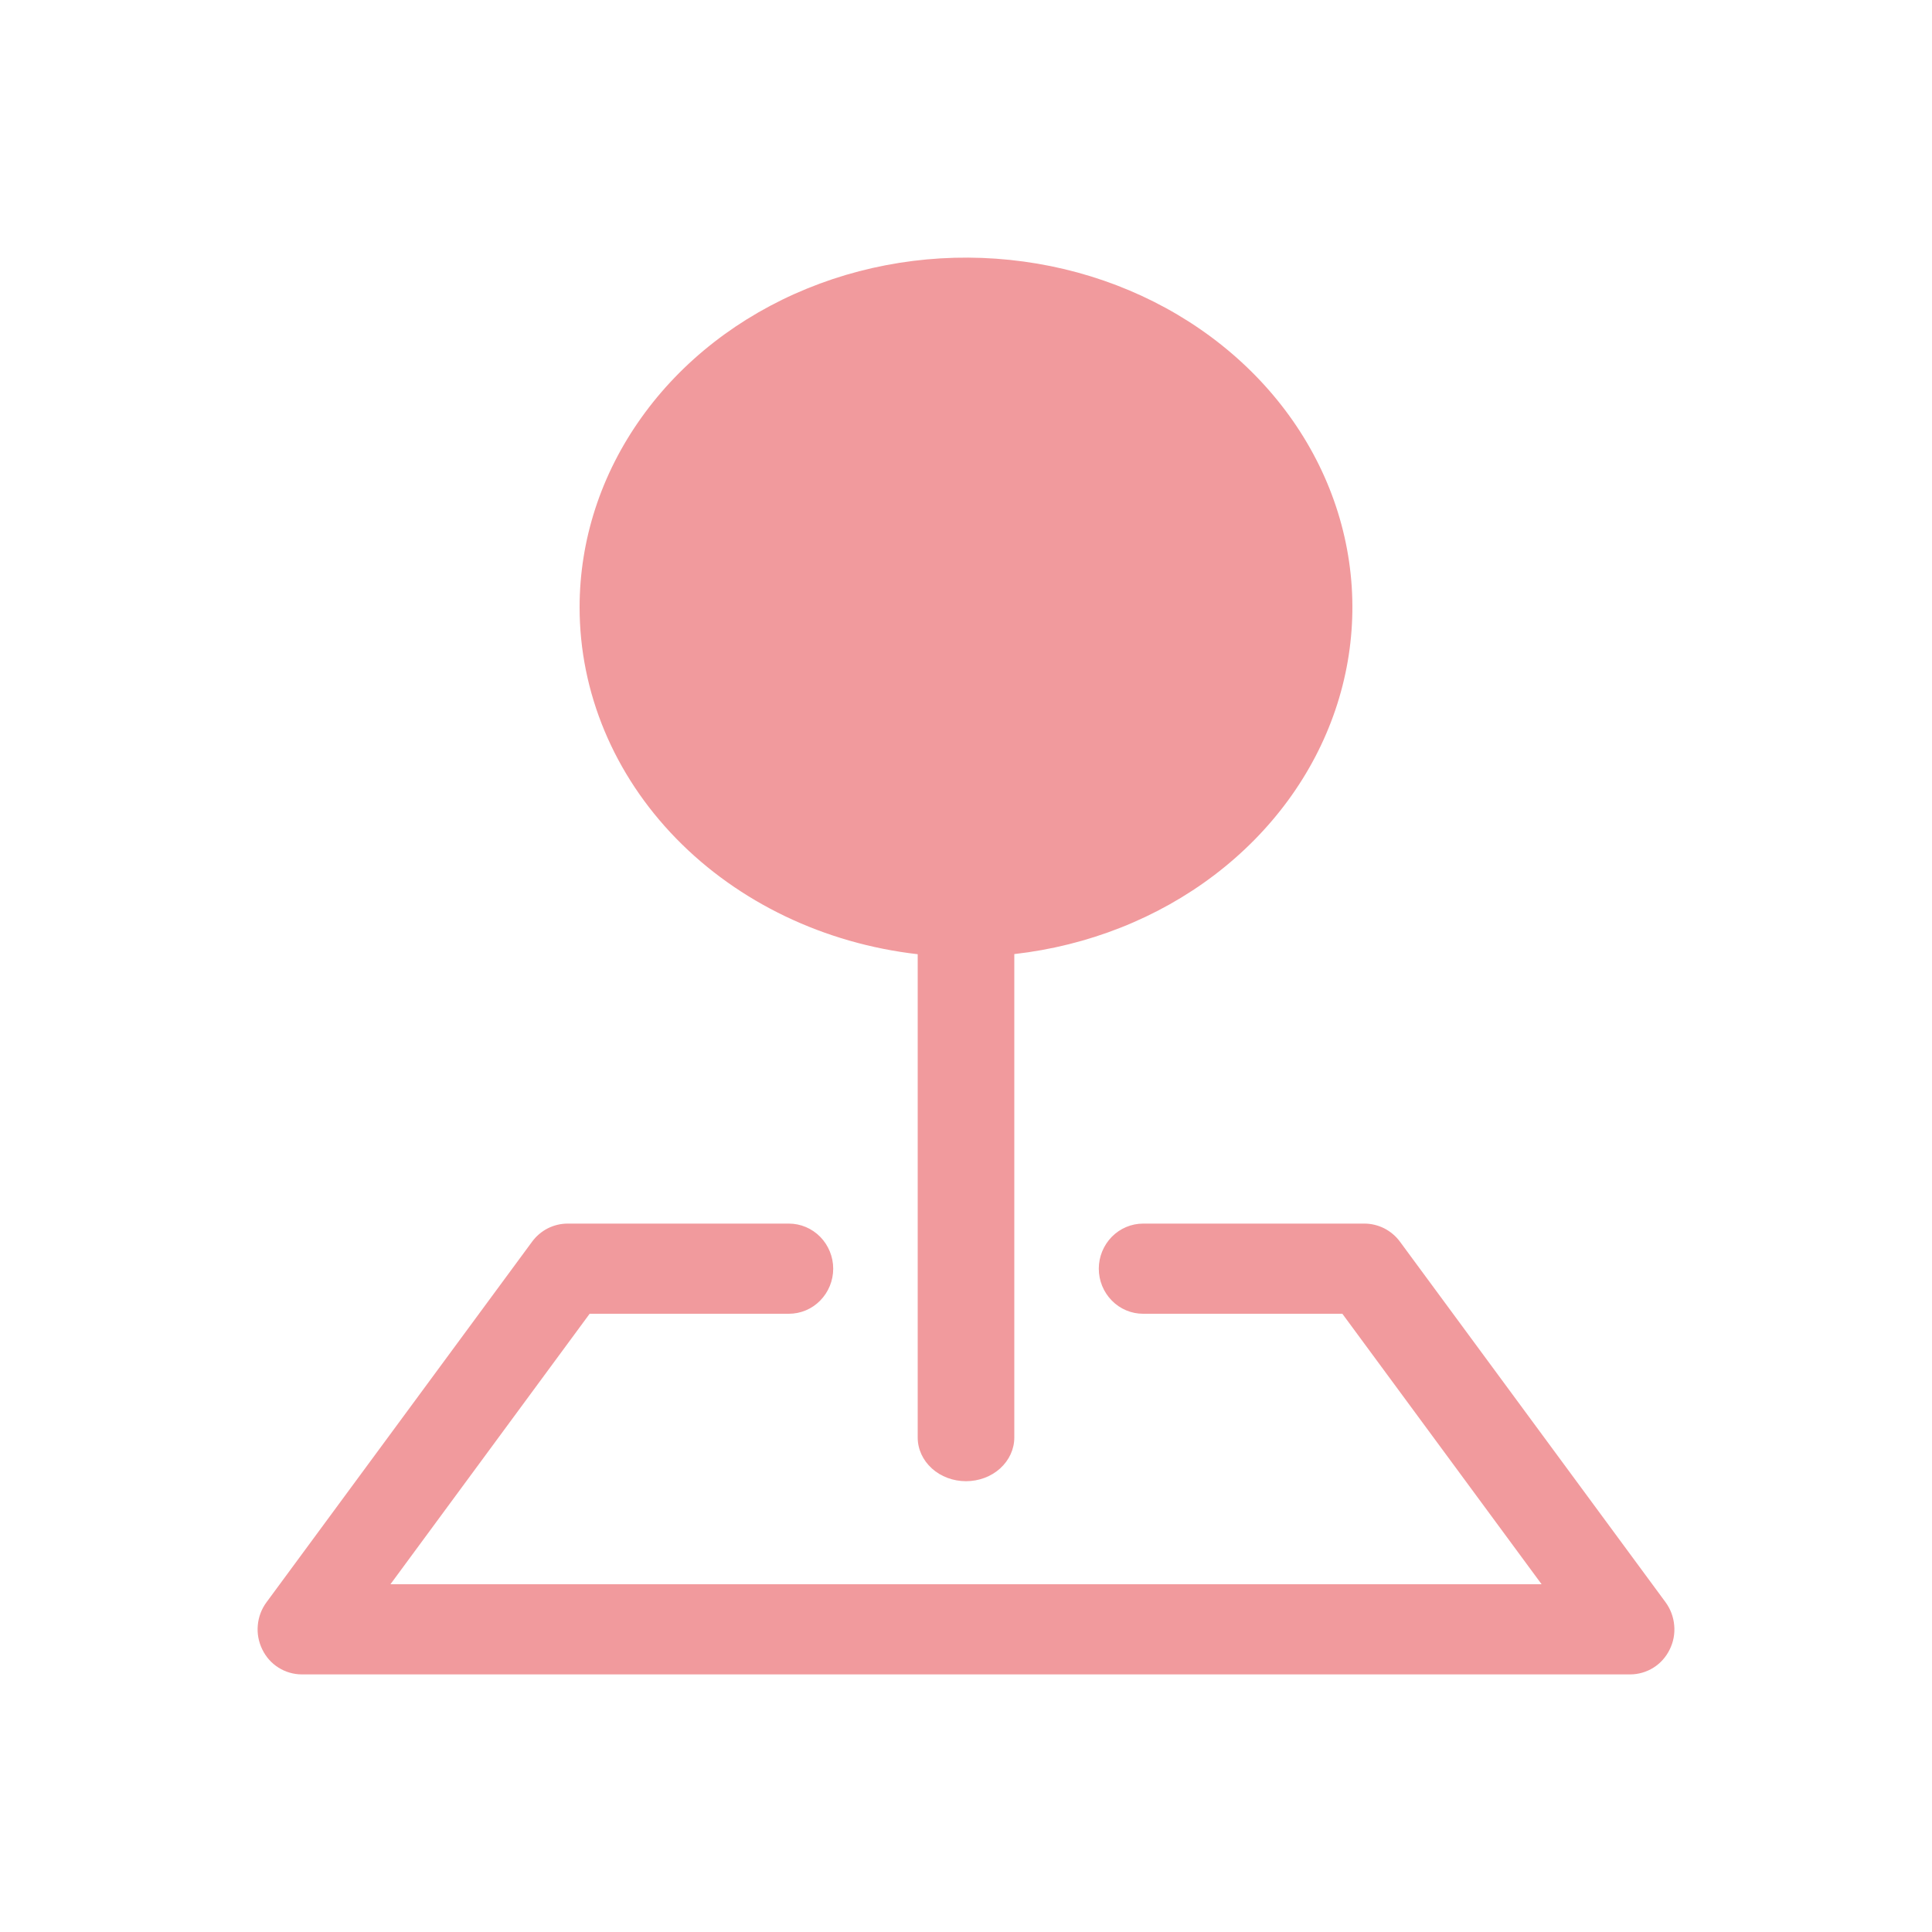
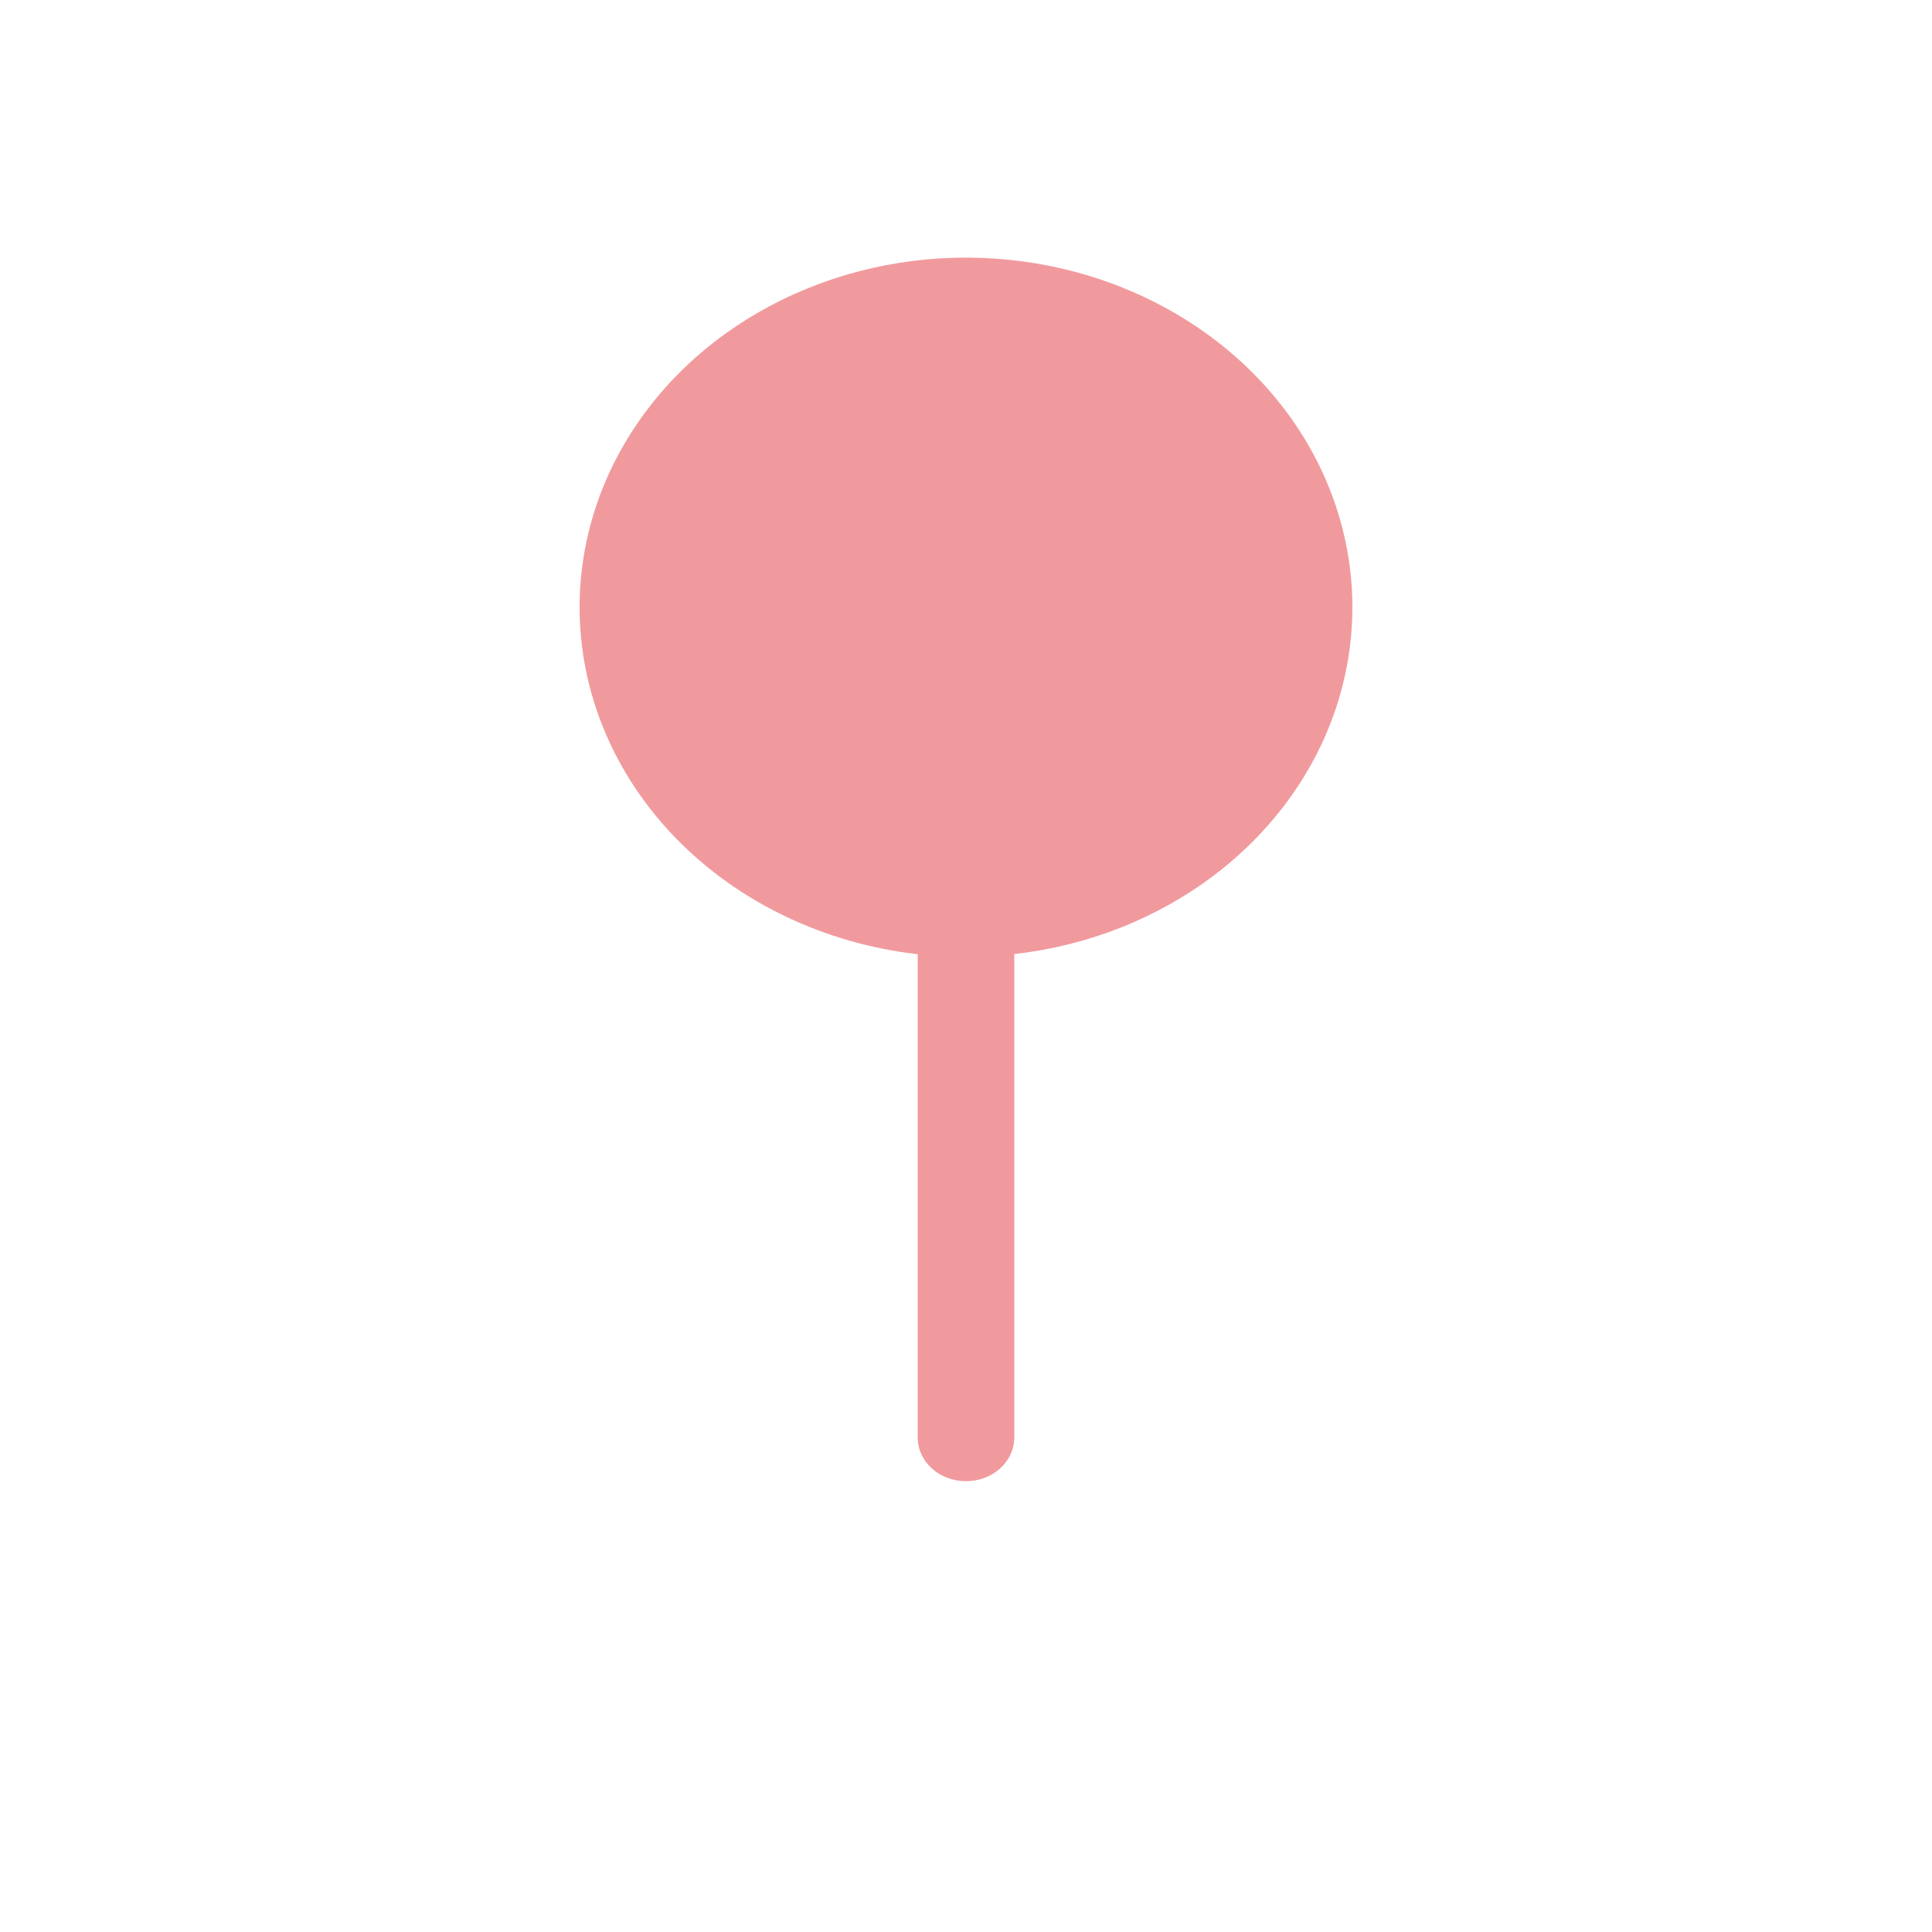
<svg xmlns="http://www.w3.org/2000/svg" width="30" height="30" viewBox="0 0 30 30" fill="none">
-   <path fill-rule="evenodd" clip-rule="evenodd" d="M8.263 19.28C8.327 19.193 8.41 19.123 8.505 19.074C8.601 19.026 8.706 19 8.813 19H12.25C12.432 19 12.607 19.074 12.736 19.205C12.865 19.337 12.938 19.515 12.938 19.7C12.938 19.886 12.865 20.064 12.736 20.195C12.607 20.327 12.432 20.4 12.25 20.4H9.156L6.063 24.6H23.938L20.844 20.4H17.75C17.568 20.4 17.393 20.327 17.264 20.195C17.135 20.064 17.062 19.886 17.062 19.7C17.062 19.515 17.135 19.337 17.264 19.205C17.393 19.074 17.568 19 17.75 19H21.188C21.294 19 21.399 19.026 21.495 19.074C21.59 19.123 21.674 19.193 21.738 19.28L25.863 24.88C25.939 24.984 25.986 25.108 25.997 25.238C26.009 25.367 25.985 25.497 25.927 25.613C25.87 25.73 25.783 25.828 25.674 25.896C25.565 25.964 25.44 26 25.312 26H4.688C4.56 26 4.435 25.964 4.326 25.896C4.217 25.828 4.13 25.73 4.073 25.613C4.016 25.497 3.991 25.367 4.003 25.238C4.014 25.108 4.061 24.984 4.138 24.88L8.263 19.28Z" fill="#F19A9D" />
  <path fill-rule="evenodd" clip-rule="evenodd" d="M9 9.429C9 8.384 9.333 7.361 9.96 6.484C10.586 5.606 11.479 4.911 12.532 4.481C13.584 4.051 14.751 3.905 15.893 4.061C17.035 4.216 18.103 4.667 18.969 5.358C19.835 6.049 20.462 6.951 20.775 7.957C21.088 8.962 21.074 10.028 20.734 11.027C20.395 12.025 19.743 12.914 18.859 13.586C17.975 14.258 16.896 14.685 15.75 14.815V22.322C15.75 22.502 15.671 22.674 15.53 22.802C15.39 22.929 15.199 23 15 23C14.801 23 14.61 22.929 14.47 22.802C14.329 22.674 14.25 22.502 14.25 22.322V14.817C12.8 14.651 11.466 14.012 10.499 13.02C9.532 12.028 8.999 10.75 9 9.427V9.429Z" fill="#F19A9D" />
</svg>